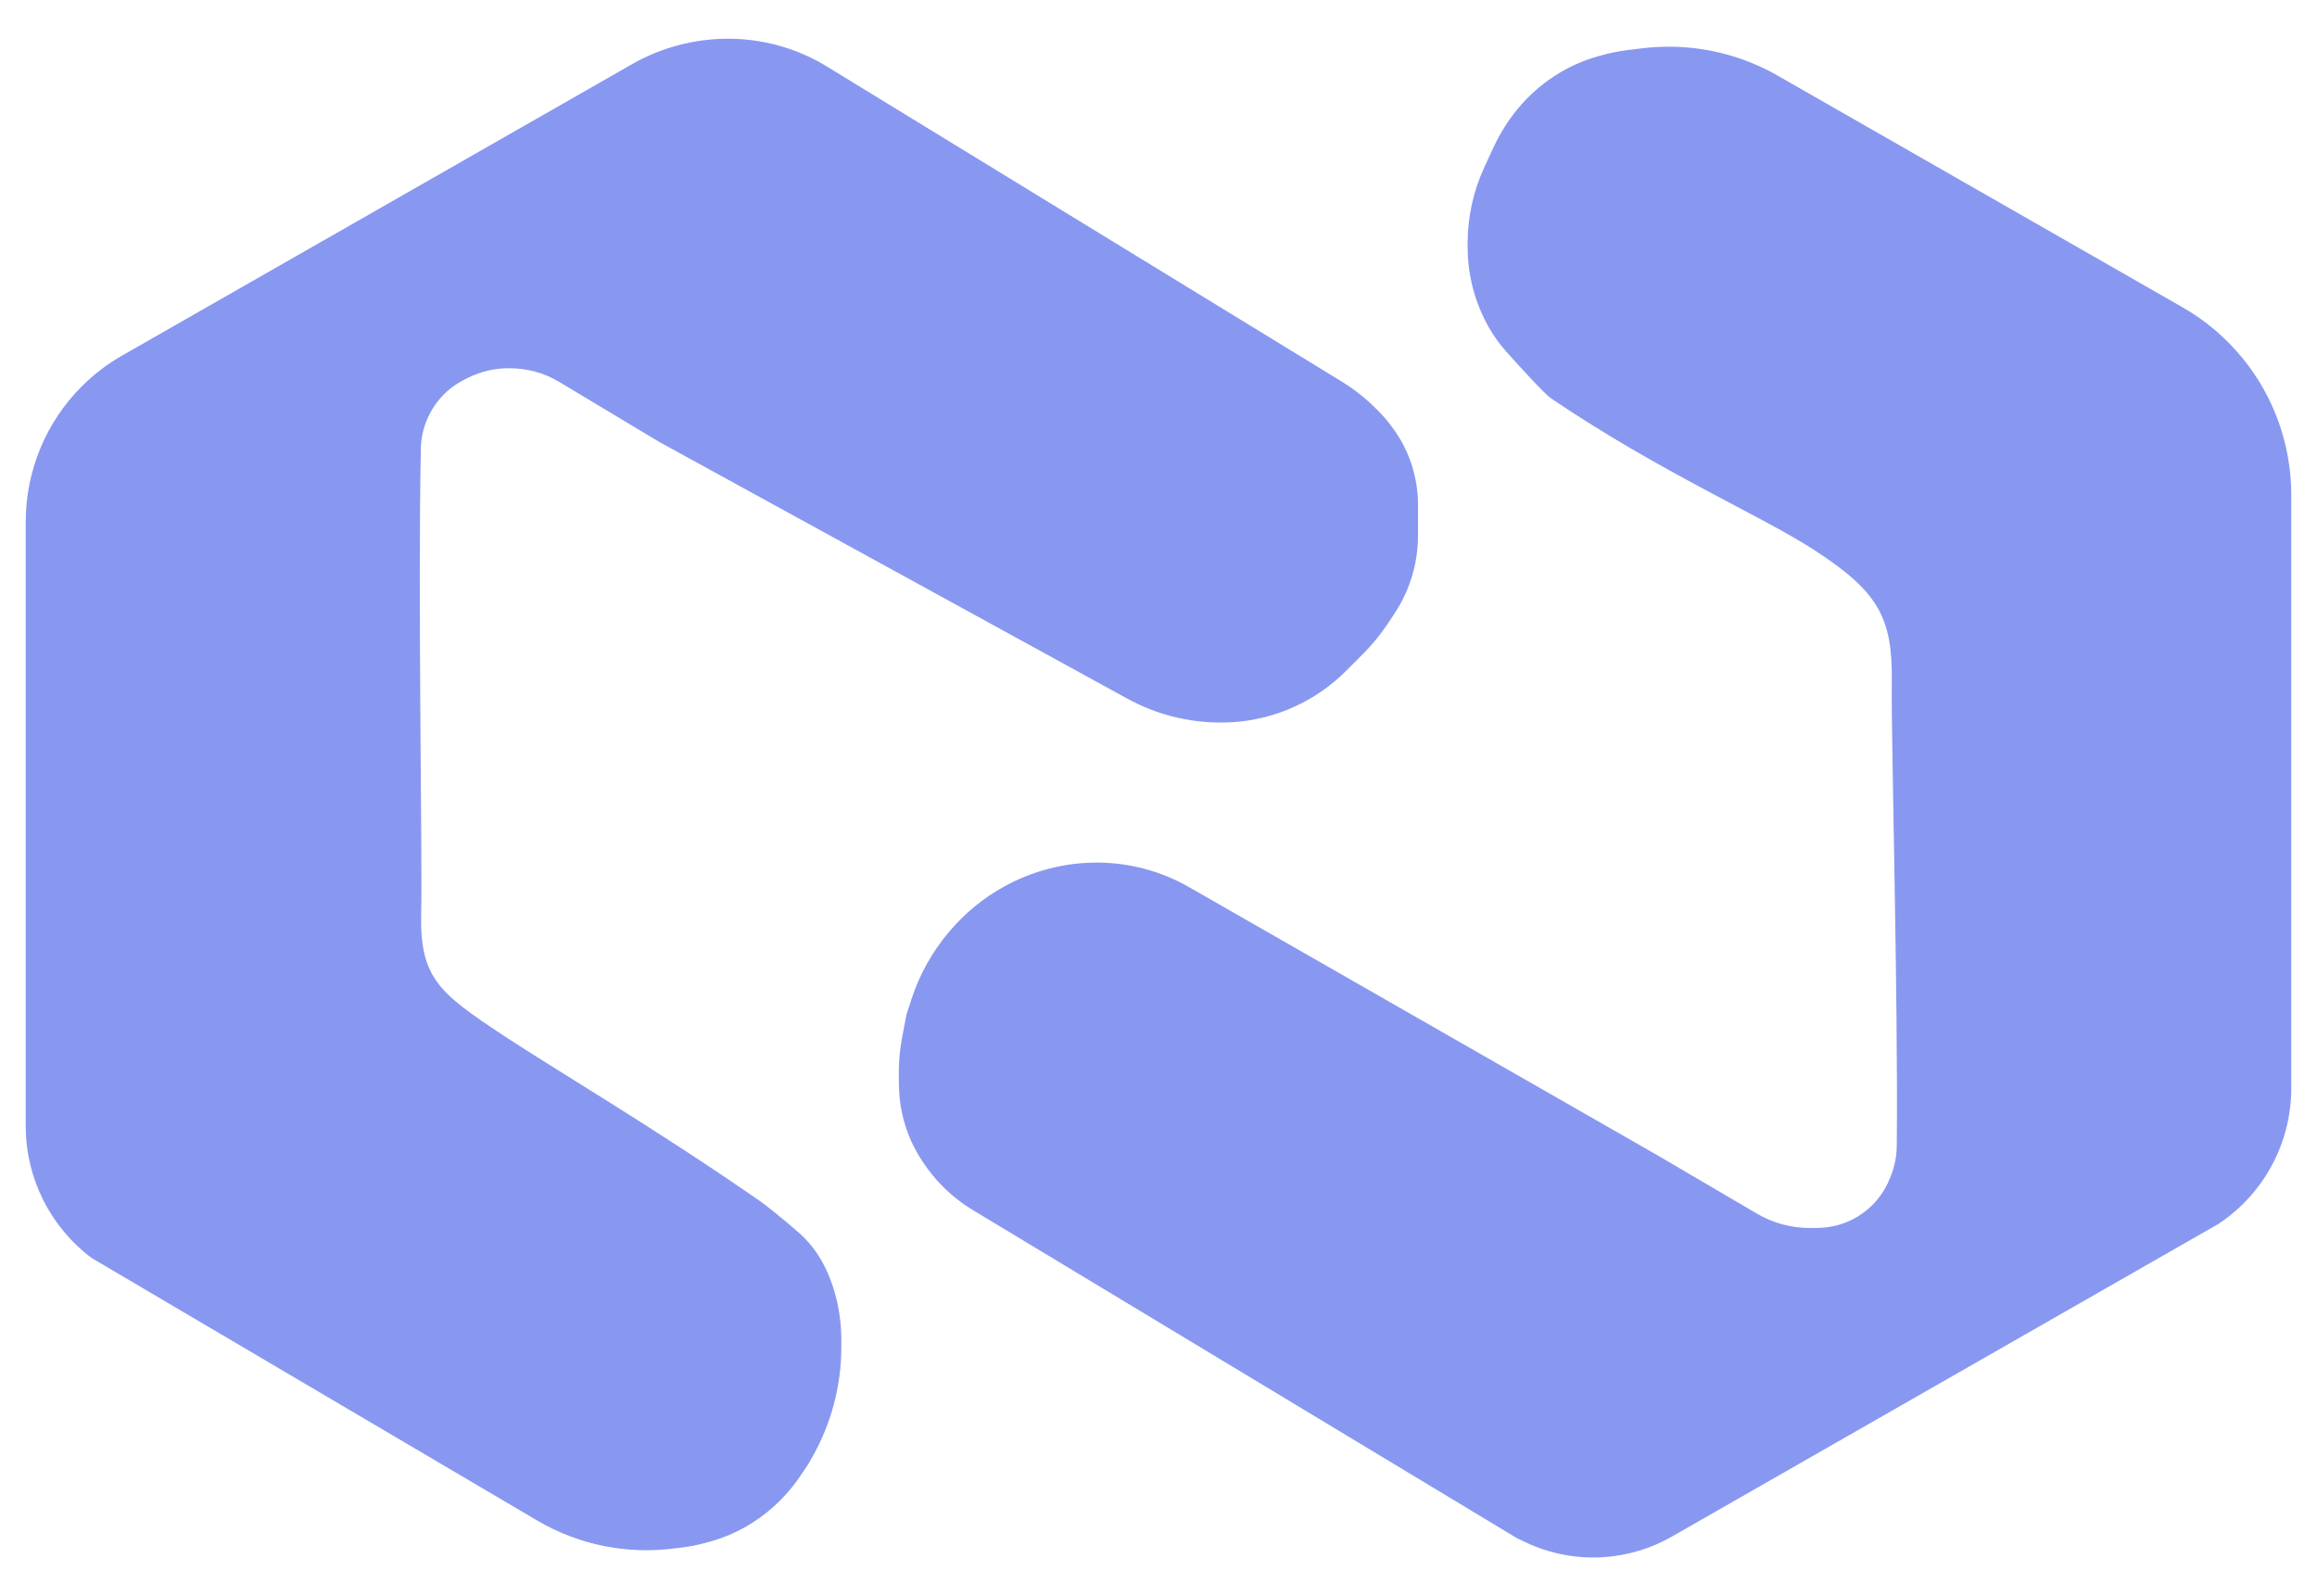
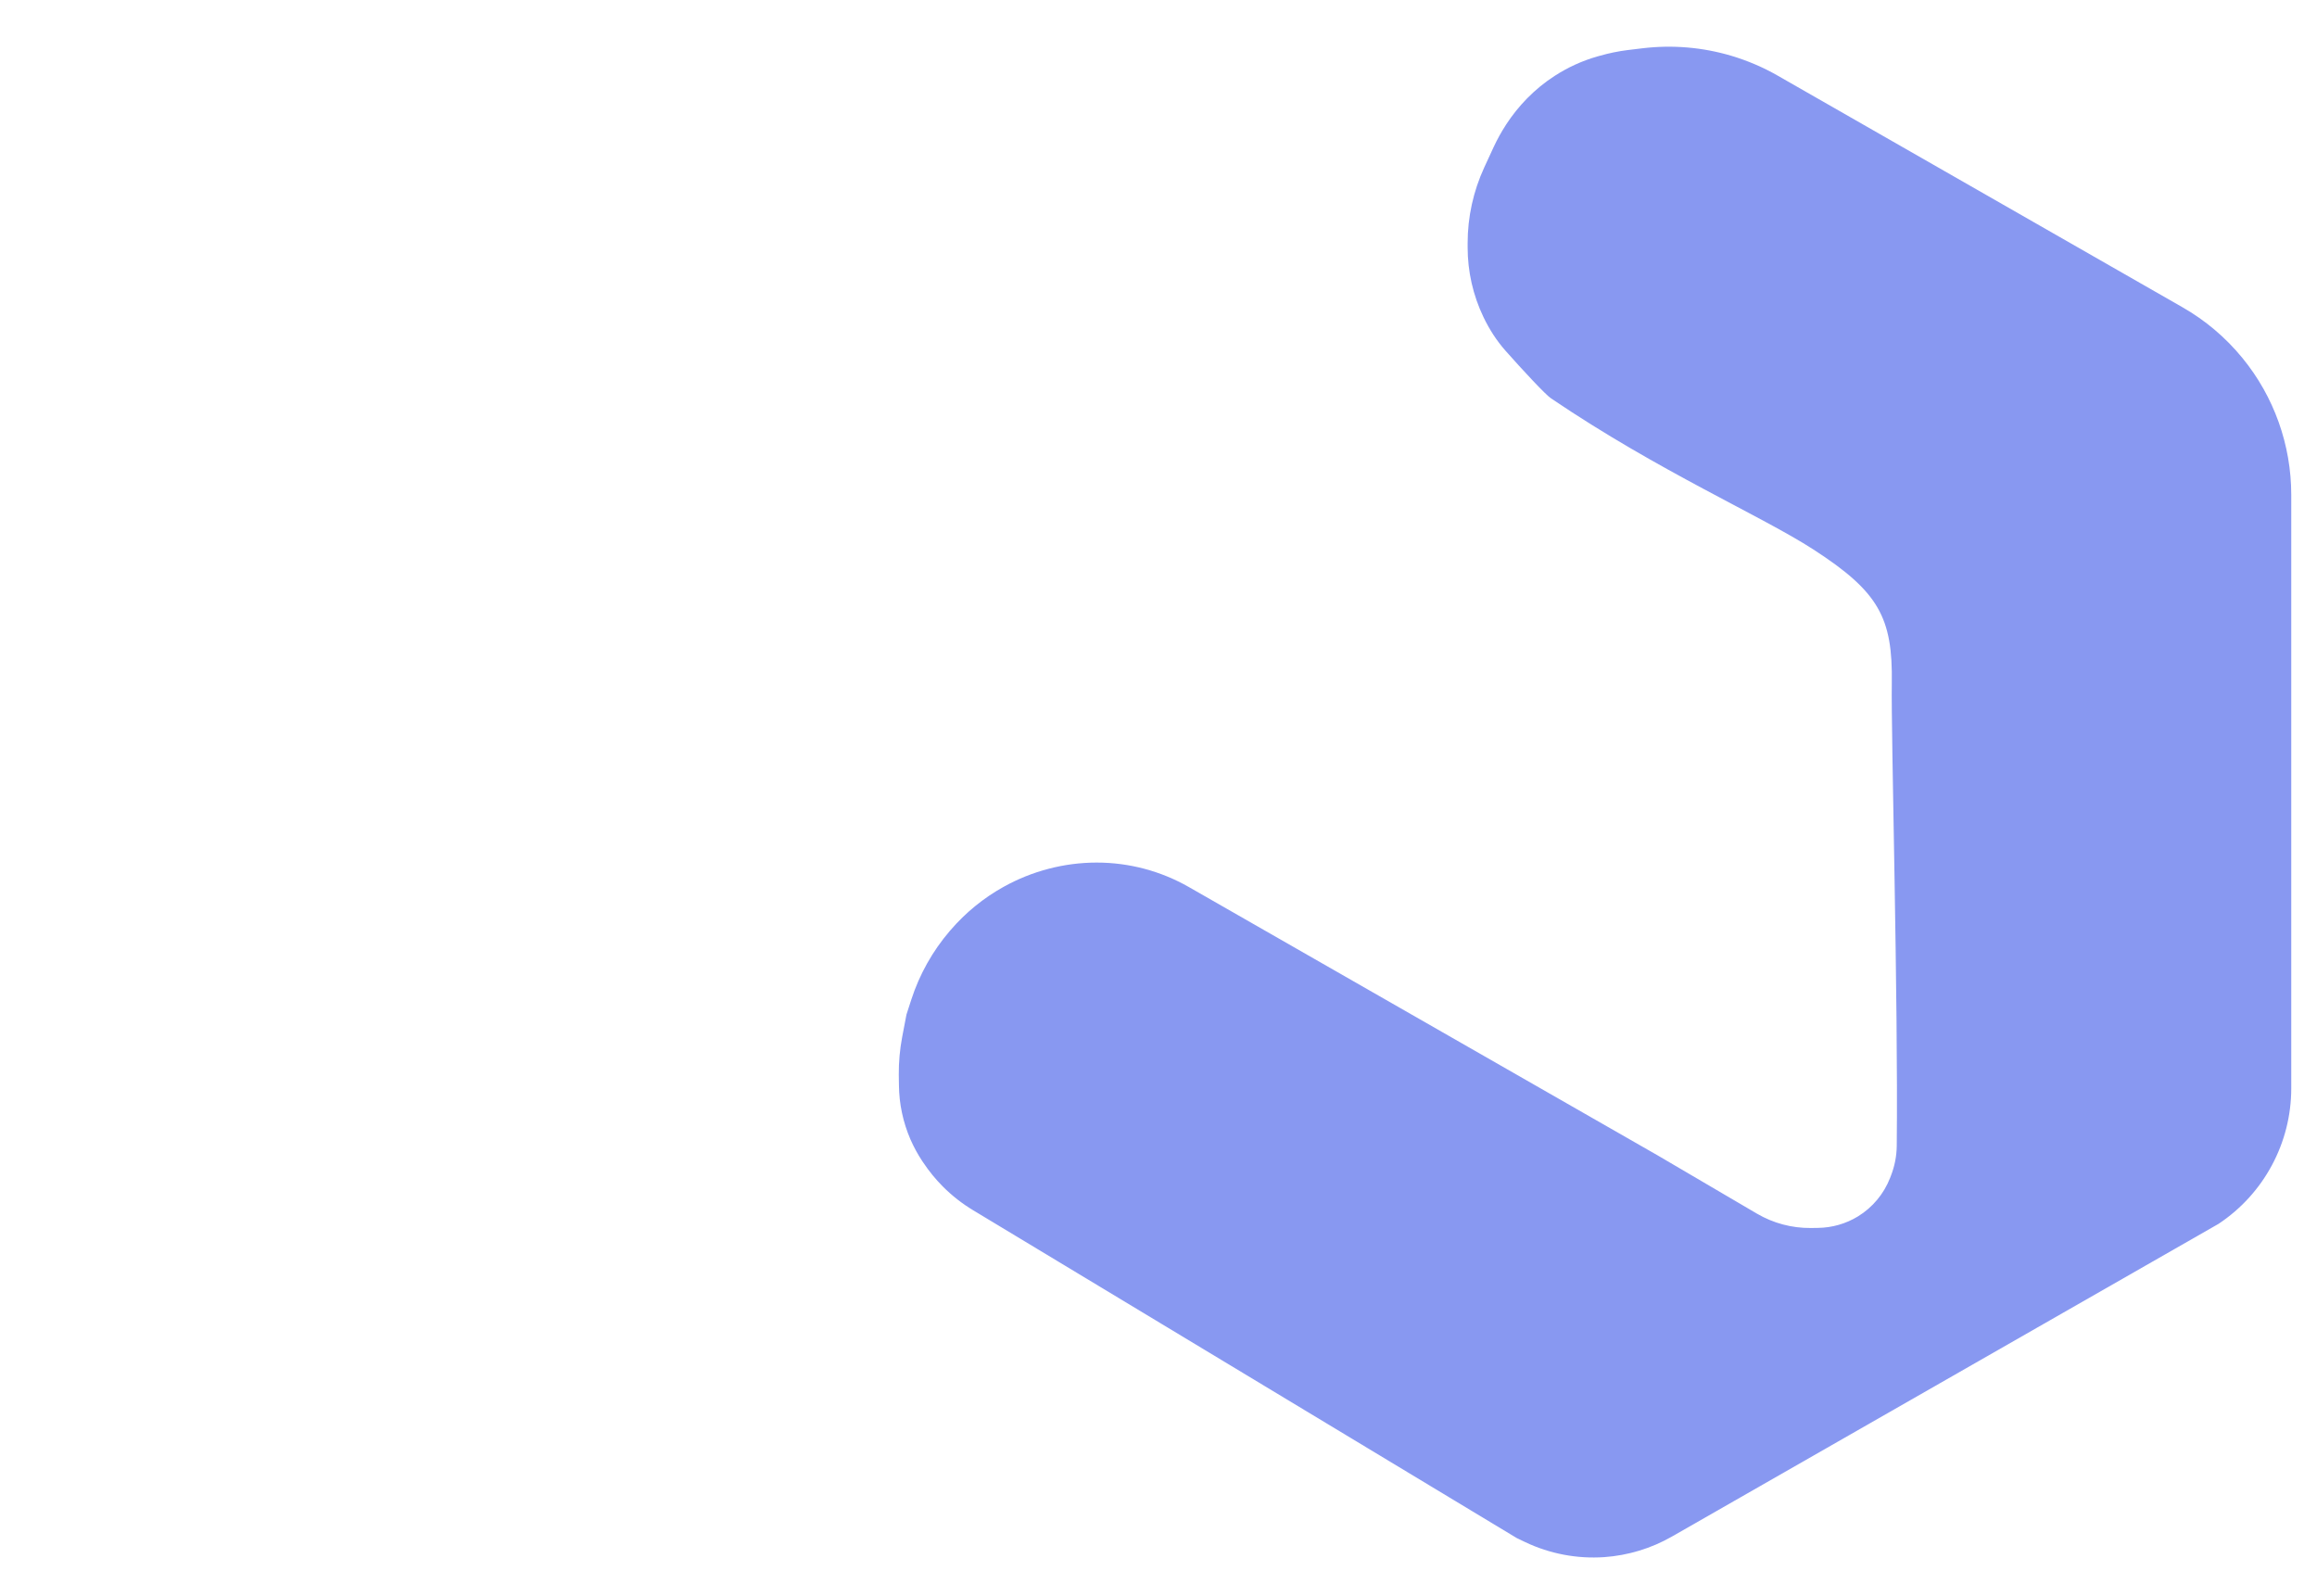
<svg xmlns="http://www.w3.org/2000/svg" width="45" height="31" viewBox="0 0 45 31" fill="none">
-   <path d="M0.5 21.872V10.131C0.5 9.145 0.891 8.2 1.588 7.504C1.822 7.27 2.085 7.069 2.372 6.905L12.278 1.245C12.843 0.922 13.49 0.752 14.141 0.752C14.535 0.752 14.93 0.815 15.303 0.94C15.567 1.028 15.82 1.145 16.057 1.29L26.058 7.41C26.298 7.557 26.521 7.733 26.72 7.932L26.765 7.977C26.855 8.067 26.938 8.163 27.015 8.265L27.039 8.298C27.264 8.597 27.418 8.942 27.491 9.309C27.524 9.47 27.54 9.635 27.54 9.8V10.4C27.54 10.581 27.522 10.761 27.487 10.939C27.416 11.291 27.278 11.626 27.078 11.924L26.953 12.112C26.811 12.325 26.649 12.523 26.468 12.704L26.14 13.032C26.007 13.165 25.863 13.287 25.71 13.396C25.131 13.809 24.438 14.032 23.726 14.032H23.7C23.07 14.032 22.451 13.873 21.898 13.57L12.82 8.592L10.864 7.419C10.574 7.244 10.241 7.152 9.902 7.152L9.871 7.152C9.601 7.152 9.334 7.215 9.092 7.336L9.024 7.37C8.686 7.539 8.423 7.825 8.282 8.176C8.215 8.345 8.177 8.525 8.174 8.708C8.114 11.552 8.206 16.721 8.18 17.712C8.147 18.991 8.521 19.279 9.78 20.112C10.787 20.778 12.66 21.872 14.74 23.312C14.822 23.364 15.191 23.656 15.523 23.948C15.867 24.25 16.085 24.659 16.211 25.099C16.297 25.399 16.34 25.71 16.34 26.022V26.16C16.34 26.915 16.143 27.657 15.768 28.312L15.7 28.432L15.557 28.645C15.439 28.823 15.304 28.988 15.154 29.138L15.143 29.149C14.981 29.31 14.803 29.453 14.61 29.575C14.354 29.738 14.075 29.861 13.783 29.942L13.728 29.957C13.55 30.007 13.367 30.042 13.183 30.062L13.016 30.081C12.361 30.154 11.698 30.071 11.082 29.84C10.854 29.755 10.635 29.65 10.426 29.526L1.78 24.432C0.974 23.827 0.5 22.879 0.5 21.872Z" fill="#8898F1" />
  <path d="M44.5 9.61V21.136C44.5 22.195 43.969 23.184 43.087 23.769L32.471 29.842C32.069 30.072 31.62 30.208 31.158 30.241C30.629 30.277 30.1 30.177 29.621 29.949L29.46 29.872L18.901 23.505C18.688 23.377 18.491 23.223 18.315 23.047C18.172 22.904 18.044 22.747 17.932 22.579L17.914 22.553C17.825 22.419 17.748 22.277 17.683 22.13C17.539 21.797 17.462 21.438 17.459 21.075L17.456 20.873C17.454 20.628 17.476 20.384 17.521 20.144L17.605 19.704L17.7 19.411C17.858 18.923 18.112 18.471 18.446 18.081L18.461 18.064C18.752 17.725 19.104 17.438 19.494 17.222C20.044 16.916 20.67 16.752 21.3 16.752C21.929 16.752 22.547 16.916 23.093 17.229L32.193 22.438L34.124 23.571C34.44 23.756 34.801 23.852 35.167 23.849L35.306 23.847C35.581 23.844 35.851 23.767 36.086 23.623C36.369 23.449 36.587 23.187 36.708 22.878L36.726 22.831C36.798 22.646 36.836 22.451 36.838 22.253C36.868 19.403 36.726 14.261 36.742 13.272C36.762 11.992 36.487 11.492 35.22 10.672C34.206 10.016 32.22 9.157 30.126 7.738C30.025 7.675 29.568 7.183 29.238 6.81C29.065 6.614 28.923 6.392 28.81 6.155C28.608 5.733 28.504 5.272 28.504 4.804V4.721C28.504 4.214 28.614 3.714 28.826 3.253L29.012 2.85C29.081 2.702 29.16 2.56 29.249 2.423L29.255 2.413C29.372 2.235 29.505 2.068 29.654 1.916L29.665 1.905C29.825 1.742 30.002 1.598 30.194 1.474C30.448 1.309 30.726 1.182 31.017 1.098L31.072 1.083C31.25 1.032 31.431 0.995 31.615 0.972L31.897 0.938C32.478 0.868 33.066 0.917 33.627 1.084C33.941 1.178 34.244 1.307 34.528 1.47L42.387 5.967C42.832 6.221 43.226 6.555 43.551 6.952C44.165 7.702 44.5 8.641 44.5 9.61Z" fill="#8898F1" />
</svg>